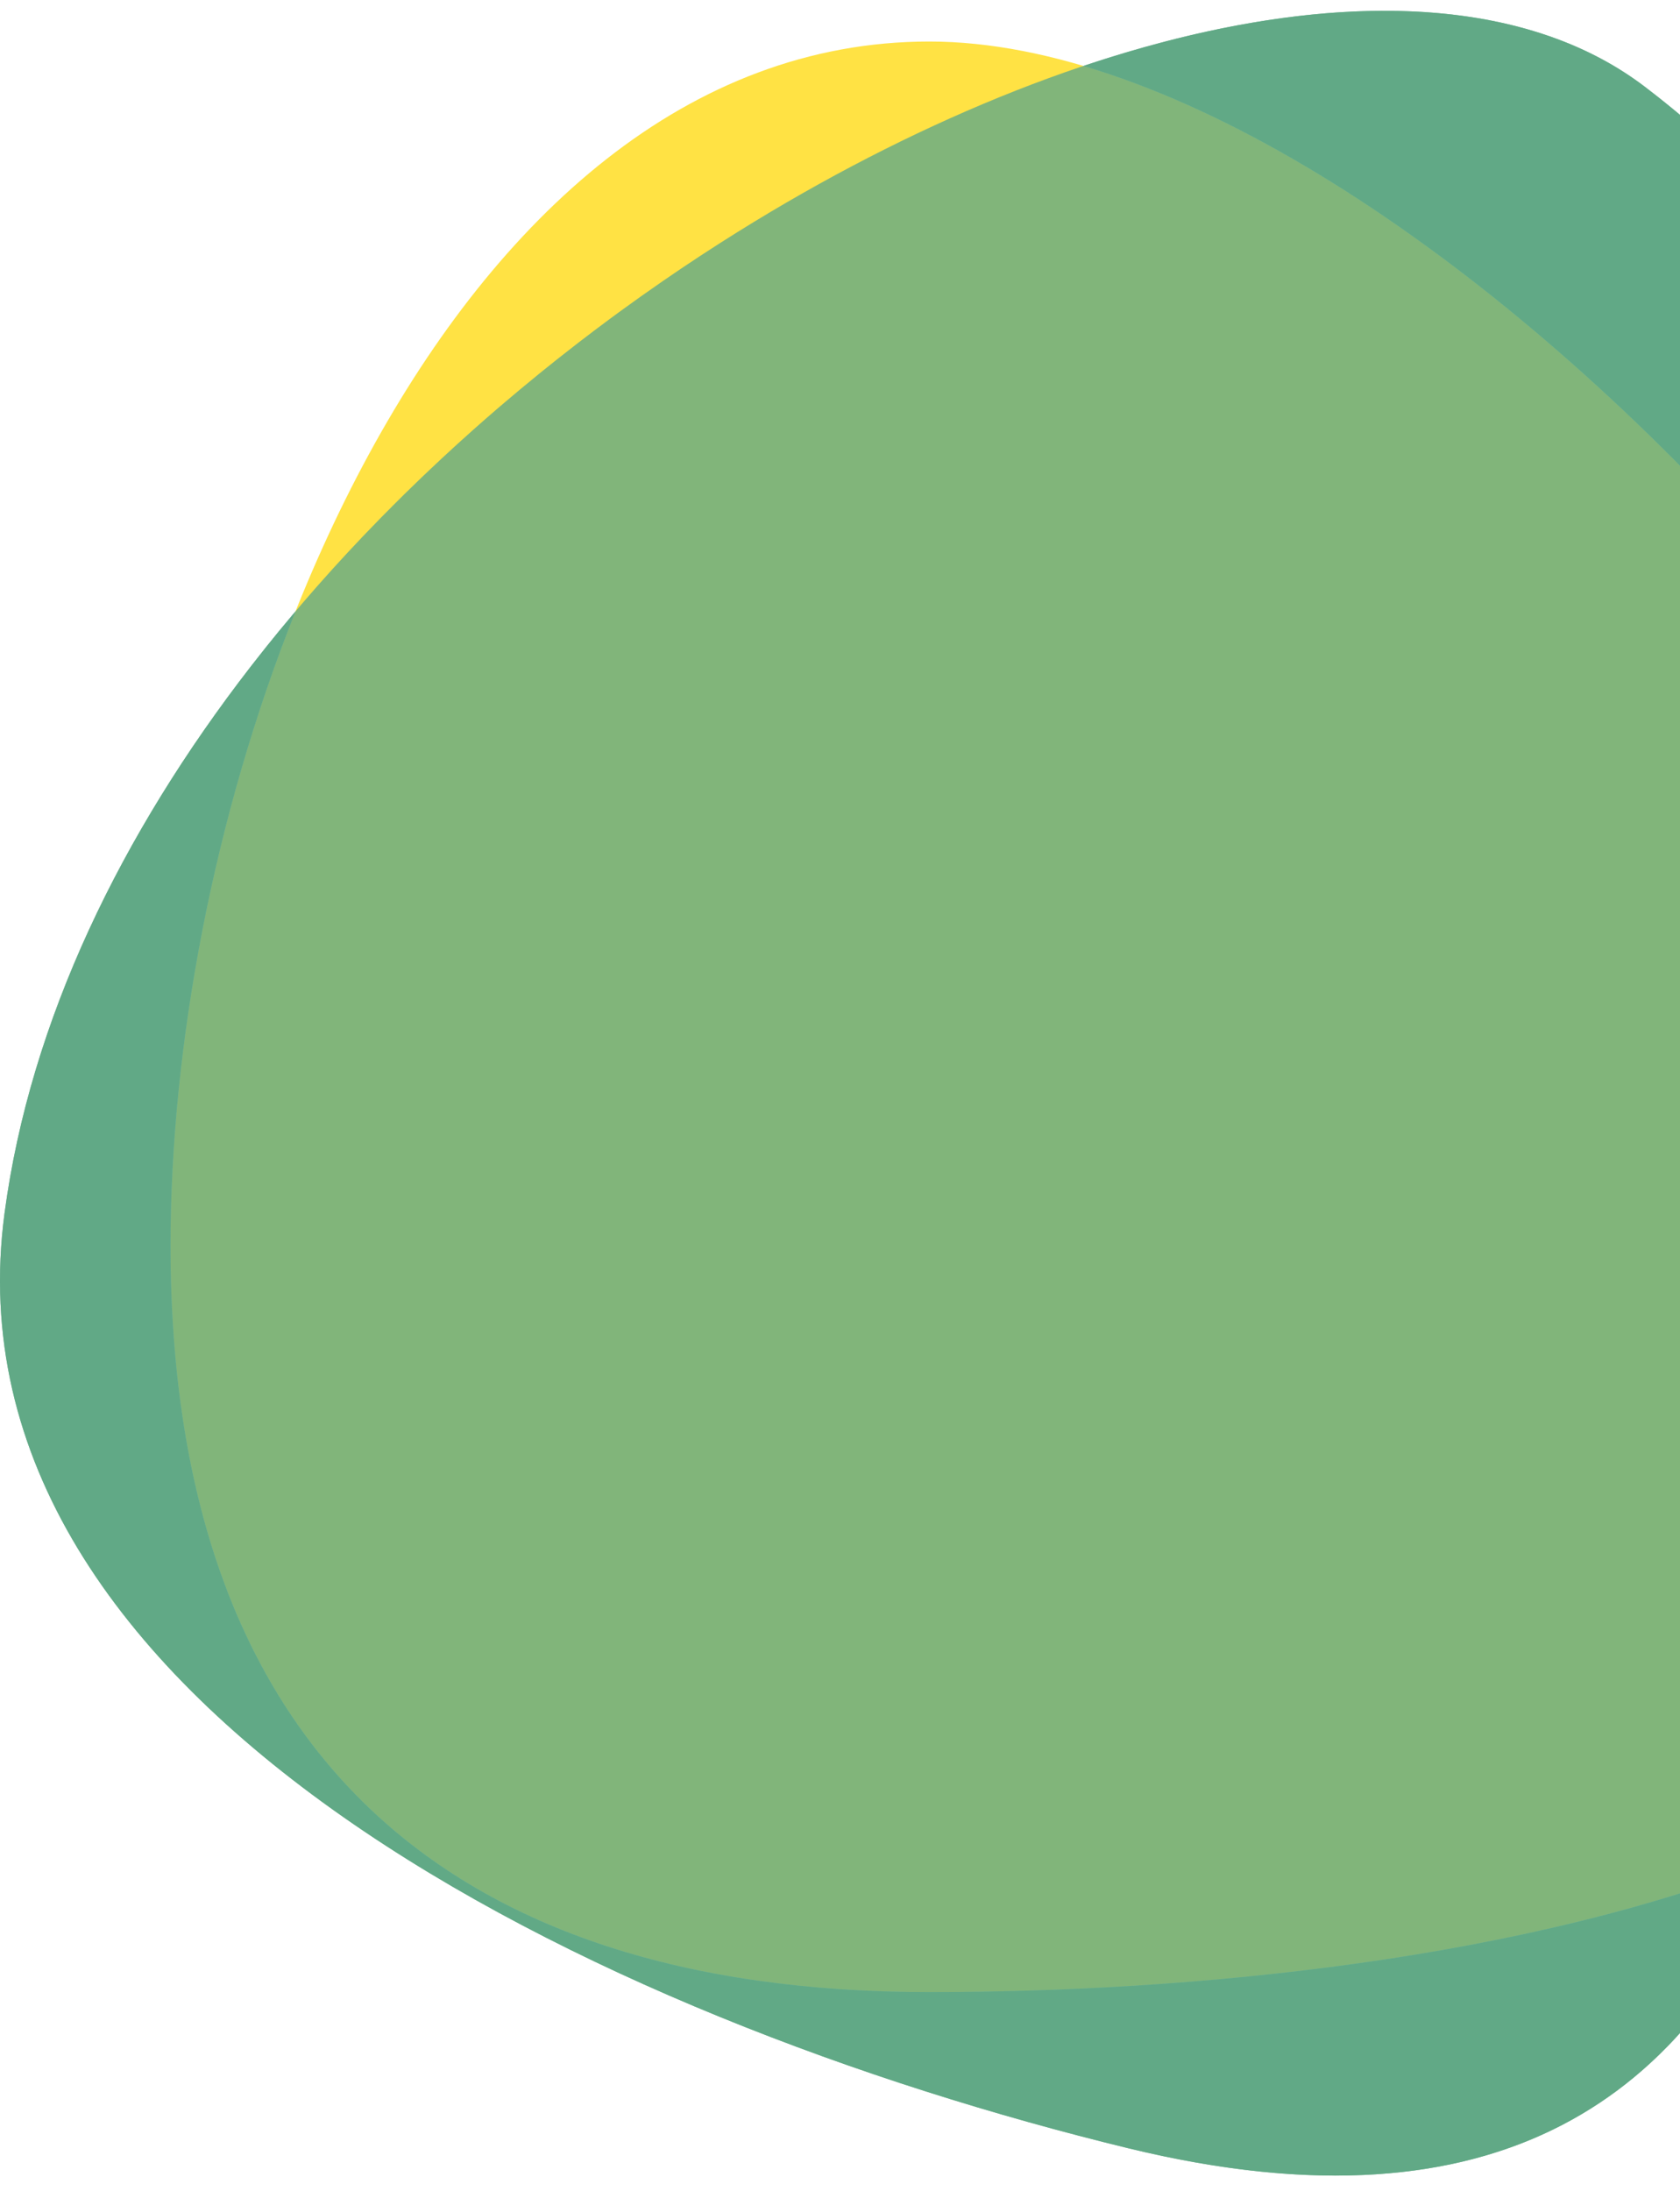
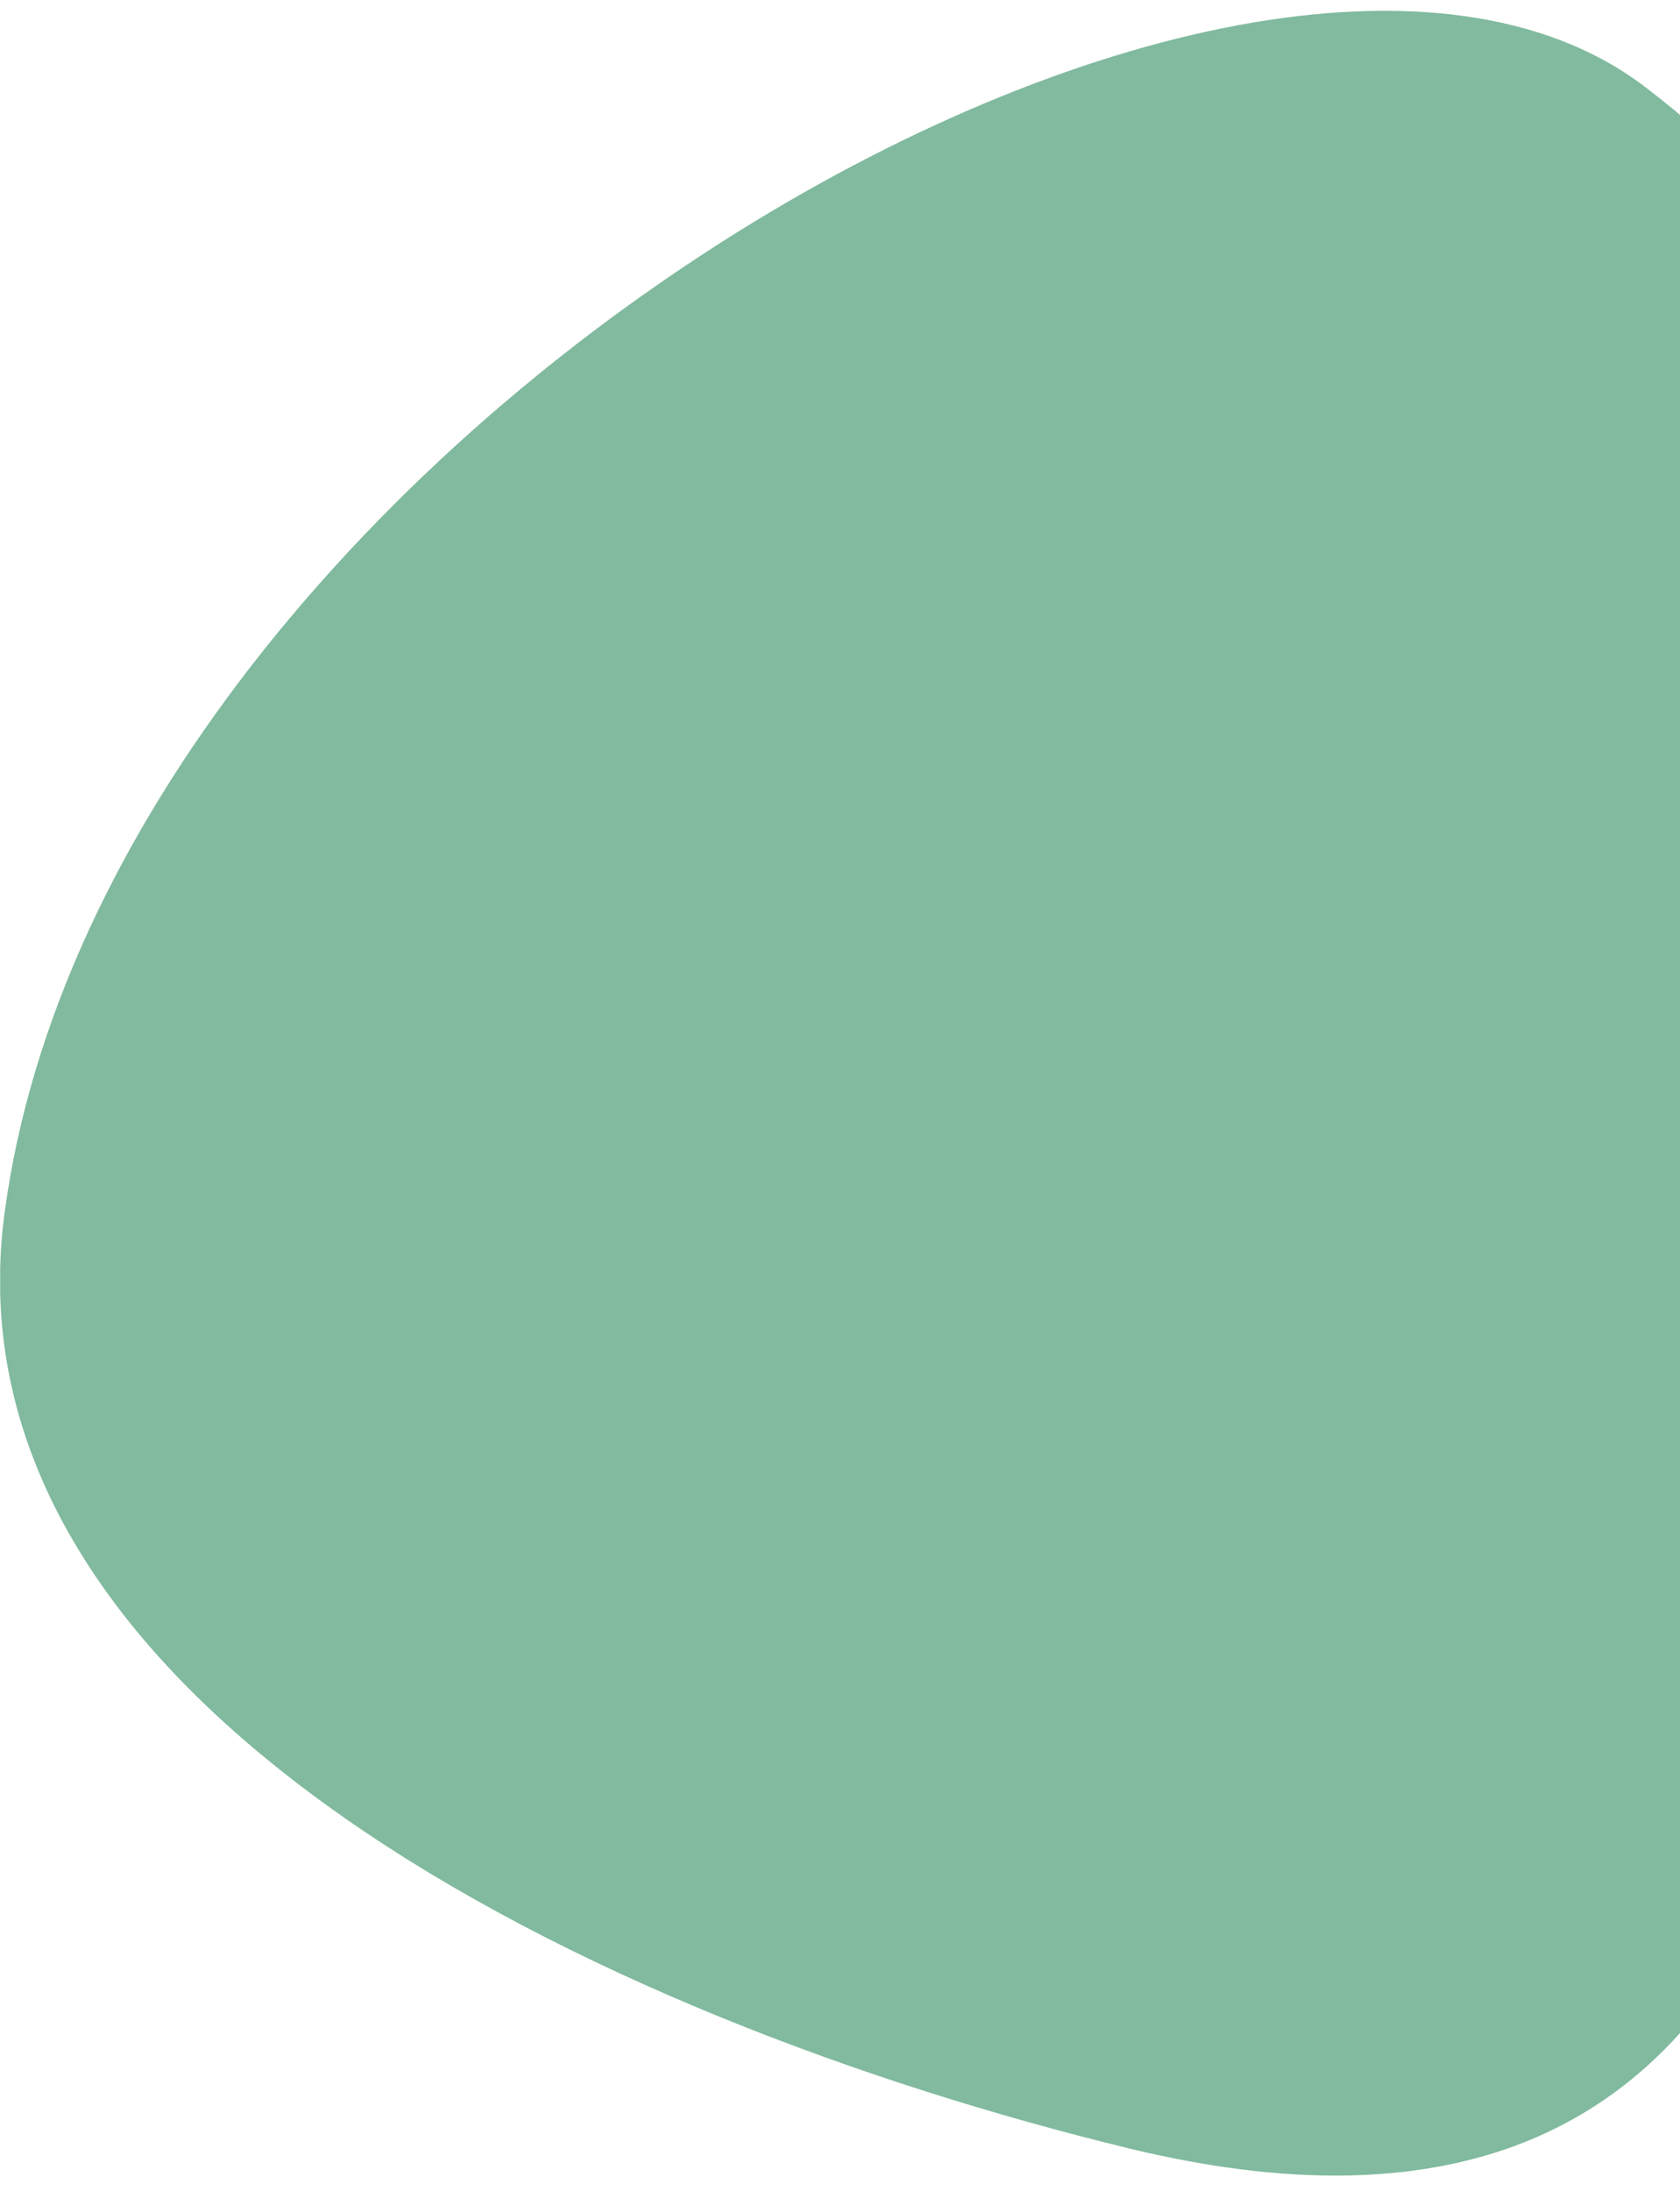
<svg xmlns="http://www.w3.org/2000/svg" width="435" height="567" viewBox="0 0 435 567" fill="none">
  <g opacity="0.9">
    <g clip-path="url(#clip0_175_315)">
      <path fill-rule="evenodd" clip-rule="evenodd" d="M44.155 322.351C44.155 452.564 115.406 515.587 240.628 515.587C365.851 515.587 563.594 487.622 563.594 357.405C563.594 227.193 365.851 10.747 240.628 10.747C115.406 10.747 44.155 192.138 44.155 322.351Z" fill="#FFDF30" />
    </g>
    <g opacity="0.8" clip-path="url(#clip1_175_315)">
-       <path fill-rule="evenodd" clip-rule="evenodd" d="M186.772 62.7C276.03 5.83 374.315 -16.724 425.788 22.376C511.241 87.284 487.435 154.432 487.435 283.354C487.435 425.539 475.314 600.556 292.19 556.011C154.802 522.592 -15.794 441.315 1.172 314.018C7.84 263.984 31.527 215.632 64.893 172.557C65.724 171.496 66.556 170.433 67.393 169.373C67.905 168.715 68.424 168.062 68.945 167.411C69.701 166.478 70.456 165.543 71.215 164.61C71.526 164.217 71.844 163.829 72.162 163.441L73.037 162.389C73.851 161.403 74.67 160.421 75.493 159.442C76.124 158.68 76.766 157.923 77.41 157.168C78.101 156.368 78.788 155.568 79.479 154.769C80.324 153.782 81.18 152.802 82.041 151.825C82.555 151.252 83.066 150.675 83.578 150.1C84.449 149.111 85.33 148.13 86.217 147.152C86.932 146.373 87.645 145.592 88.361 144.813C89.011 144.095 89.668 143.384 90.329 142.675C91.266 141.679 92.202 140.682 93.143 139.69C93.371 139.438 93.605 139.192 93.839 138.946L95.189 137.544C95.988 136.713 96.789 135.884 97.594 135.058C97.86 134.775 98.132 134.496 98.404 134.219L99.428 133.187C100.301 132.301 101.177 131.418 102.058 130.539C102.916 129.671 103.783 128.812 104.653 127.955C105.256 127.373 105.853 126.788 106.453 126.205C107.325 125.345 108.208 124.493 109.093 123.644C109.733 123.04 110.37 122.434 111.007 121.829C112.118 120.766 113.24 119.712 114.366 118.664C114.765 118.303 115.159 117.938 115.554 117.572C116.563 116.63 117.581 115.698 118.602 114.769C119.556 113.913 120.508 113.054 121.464 112.199L122.221 111.513C124.483 109.498 126.763 107.504 129.059 105.532C129.721 104.974 130.379 104.412 131.039 103.851C132.317 102.756 133.604 101.673 134.896 100.598C135.104 100.434 135.308 100.265 135.512 100.096C138.342 97.737 141.199 95.418 144.076 93.134C144.533 92.782 144.985 92.424 145.438 92.068C148.304 89.799 151.195 87.57 154.104 85.377C154.971 84.733 155.837 84.085 156.703 83.44L157.85 82.58C158.559 82.055 159.27 81.532 159.982 81.012C160.581 80.583 161.178 80.149 161.776 79.716C163.212 78.664 164.655 77.63 166.101 76.604C166.312 76.465 166.519 76.318 166.726 76.172C173.1 71.657 179.548 67.32 186.044 63.165C186.111 63.133 186.176 63.092 186.24 63.05L186.772 62.7Z" fill="#50A079" />
+       <path fill-rule="evenodd" clip-rule="evenodd" d="M186.772 62.7C276.03 5.83 374.315 -16.724 425.788 22.376C511.241 87.284 487.435 154.432 487.435 283.354C487.435 425.539 475.314 600.556 292.19 556.011C154.802 522.592 -15.794 441.315 1.172 314.018C7.84 263.984 31.527 215.632 64.893 172.557C65.724 171.496 66.556 170.433 67.393 169.373C67.905 168.715 68.424 168.062 68.945 167.411C69.701 166.478 70.456 165.543 71.215 164.61C71.526 164.217 71.844 163.829 72.162 163.441L73.037 162.389C73.851 161.403 74.67 160.421 75.493 159.442C76.124 158.68 76.766 157.923 77.41 157.168C78.101 156.368 78.788 155.568 79.479 154.769C82.555 151.252 83.066 150.675 83.578 150.1C84.449 149.111 85.33 148.13 86.217 147.152C86.932 146.373 87.645 145.592 88.361 144.813C89.011 144.095 89.668 143.384 90.329 142.675C91.266 141.679 92.202 140.682 93.143 139.69C93.371 139.438 93.605 139.192 93.839 138.946L95.189 137.544C95.988 136.713 96.789 135.884 97.594 135.058C97.86 134.775 98.132 134.496 98.404 134.219L99.428 133.187C100.301 132.301 101.177 131.418 102.058 130.539C102.916 129.671 103.783 128.812 104.653 127.955C105.256 127.373 105.853 126.788 106.453 126.205C107.325 125.345 108.208 124.493 109.093 123.644C109.733 123.04 110.37 122.434 111.007 121.829C112.118 120.766 113.24 119.712 114.366 118.664C114.765 118.303 115.159 117.938 115.554 117.572C116.563 116.63 117.581 115.698 118.602 114.769C119.556 113.913 120.508 113.054 121.464 112.199L122.221 111.513C124.483 109.498 126.763 107.504 129.059 105.532C129.721 104.974 130.379 104.412 131.039 103.851C132.317 102.756 133.604 101.673 134.896 100.598C135.104 100.434 135.308 100.265 135.512 100.096C138.342 97.737 141.199 95.418 144.076 93.134C144.533 92.782 144.985 92.424 145.438 92.068C148.304 89.799 151.195 87.57 154.104 85.377C154.971 84.733 155.837 84.085 156.703 83.44L157.85 82.58C158.559 82.055 159.27 81.532 159.982 81.012C160.581 80.583 161.178 80.149 161.776 79.716C163.212 78.664 164.655 77.63 166.101 76.604C166.312 76.465 166.519 76.318 166.726 76.172C173.1 71.657 179.548 67.32 186.044 63.165C186.111 63.133 186.176 63.092 186.24 63.05L186.772 62.7Z" fill="#50A079" />
    </g>
-     <path fill-rule="evenodd" clip-rule="evenodd" d="M280.533 17.065C350.65 37.853 432.588 107.241 490.211 184.756C492.023 115.417 486.295 68.335 425.788 22.376C392.16 -3.169 338.551 -2.398 280.533 17.065ZM462.601 480.156C395.464 507.574 307.657 515.587 240.629 515.587C115.406 515.587 44.155 452.563 44.155 322.351C44.155 270.845 55.303 211.331 76.53 158.203C76.182 158.615 75.836 159.028 75.493 159.442C74.67 160.421 73.851 161.403 73.037 162.389L72.162 163.441C71.844 163.829 71.526 164.217 71.215 164.61C70.66 165.292 70.107 165.975 69.555 166.658C69.351 166.909 69.148 167.16 68.945 167.411C68.424 168.062 67.905 168.715 67.393 169.373C66.601 170.375 65.814 171.38 65.028 172.385L64.893 172.557C31.527 215.632 7.84 263.984 1.172 314.018C-15.794 441.315 154.802 522.592 292.19 556.011C388.845 579.522 437.862 541.866 462.601 480.156Z" fill="#50A079" />
  </g>
  <defs>
    <clipPath id="clip0_175_315">
-       <rect width="524.592" height="507.336" fill="white" transform="translate(41.459 10.354)" />
-     </clipPath>
+       </clipPath>
    <clipPath id="clip1_175_315">
      <rect width="493.531" height="566.007" fill="white" transform="translate(0.044)" />
    </clipPath>
  </defs>
</svg>